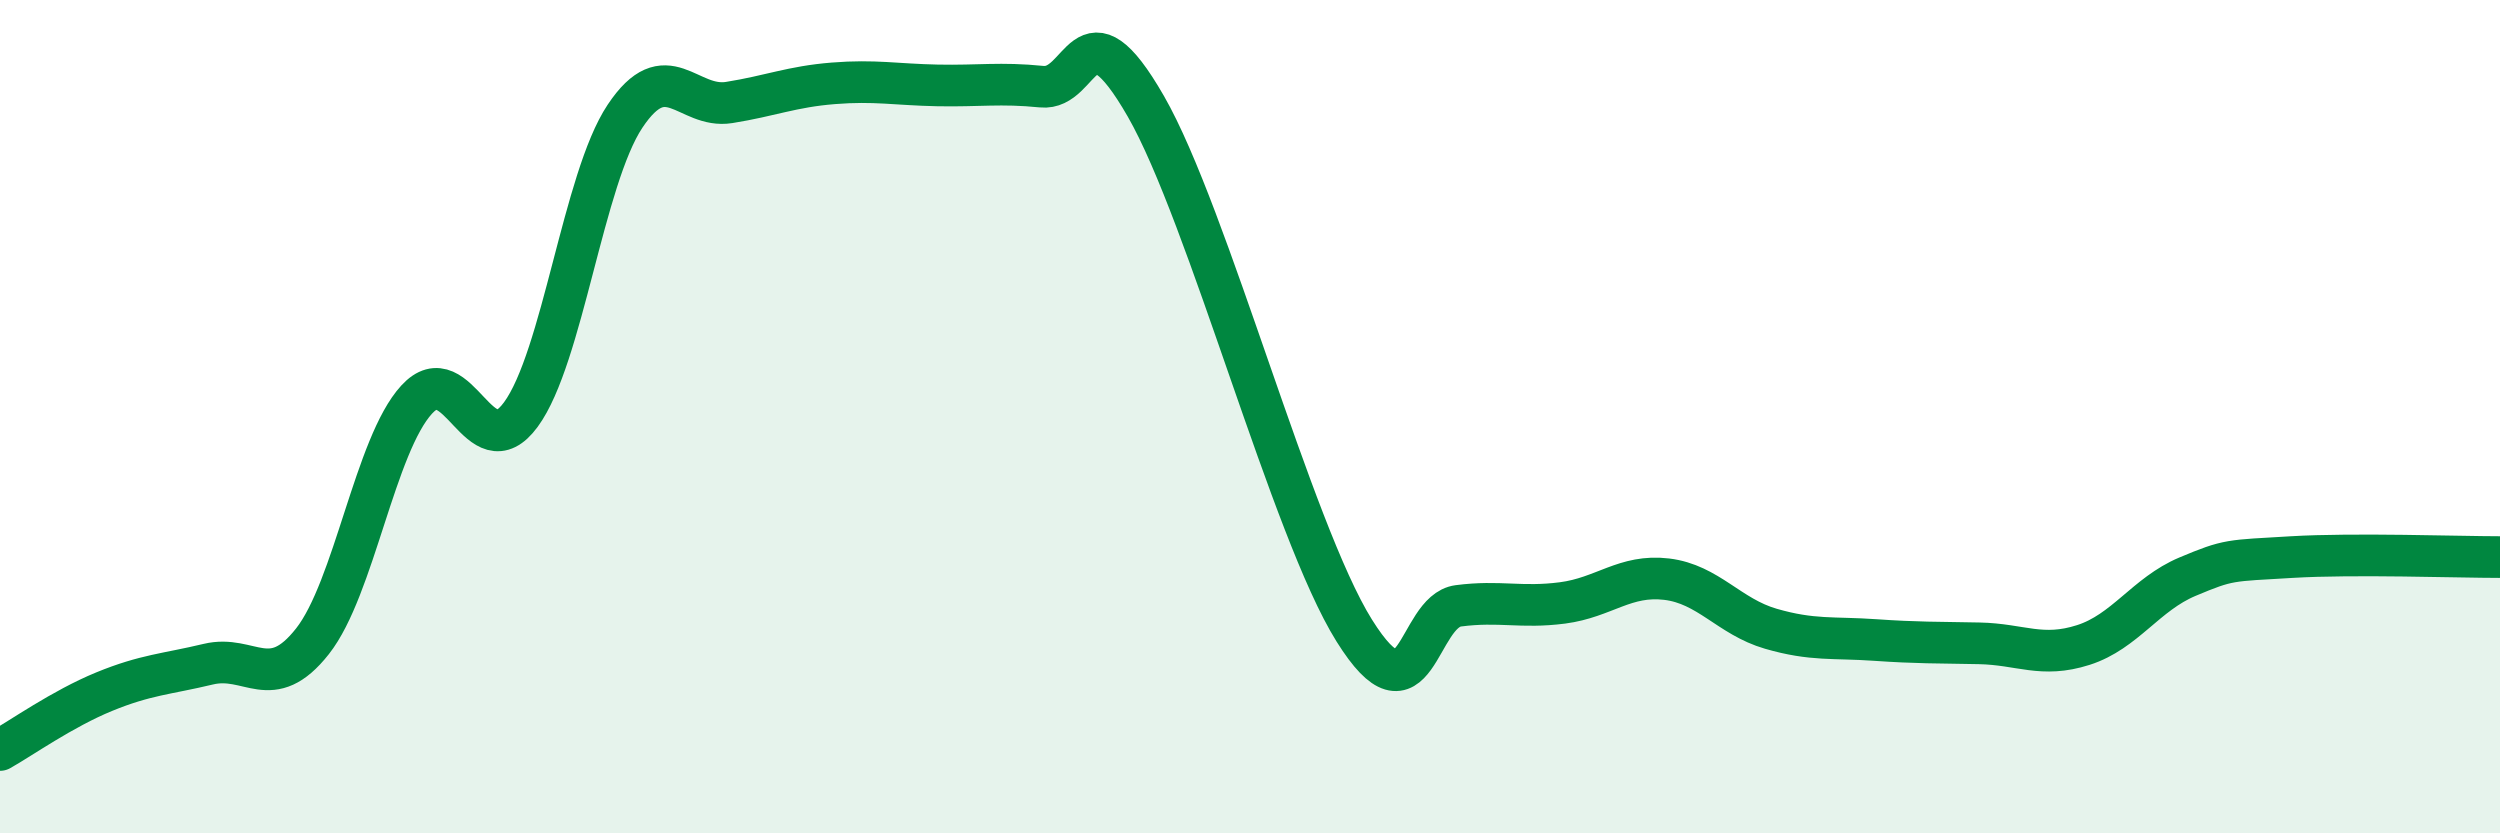
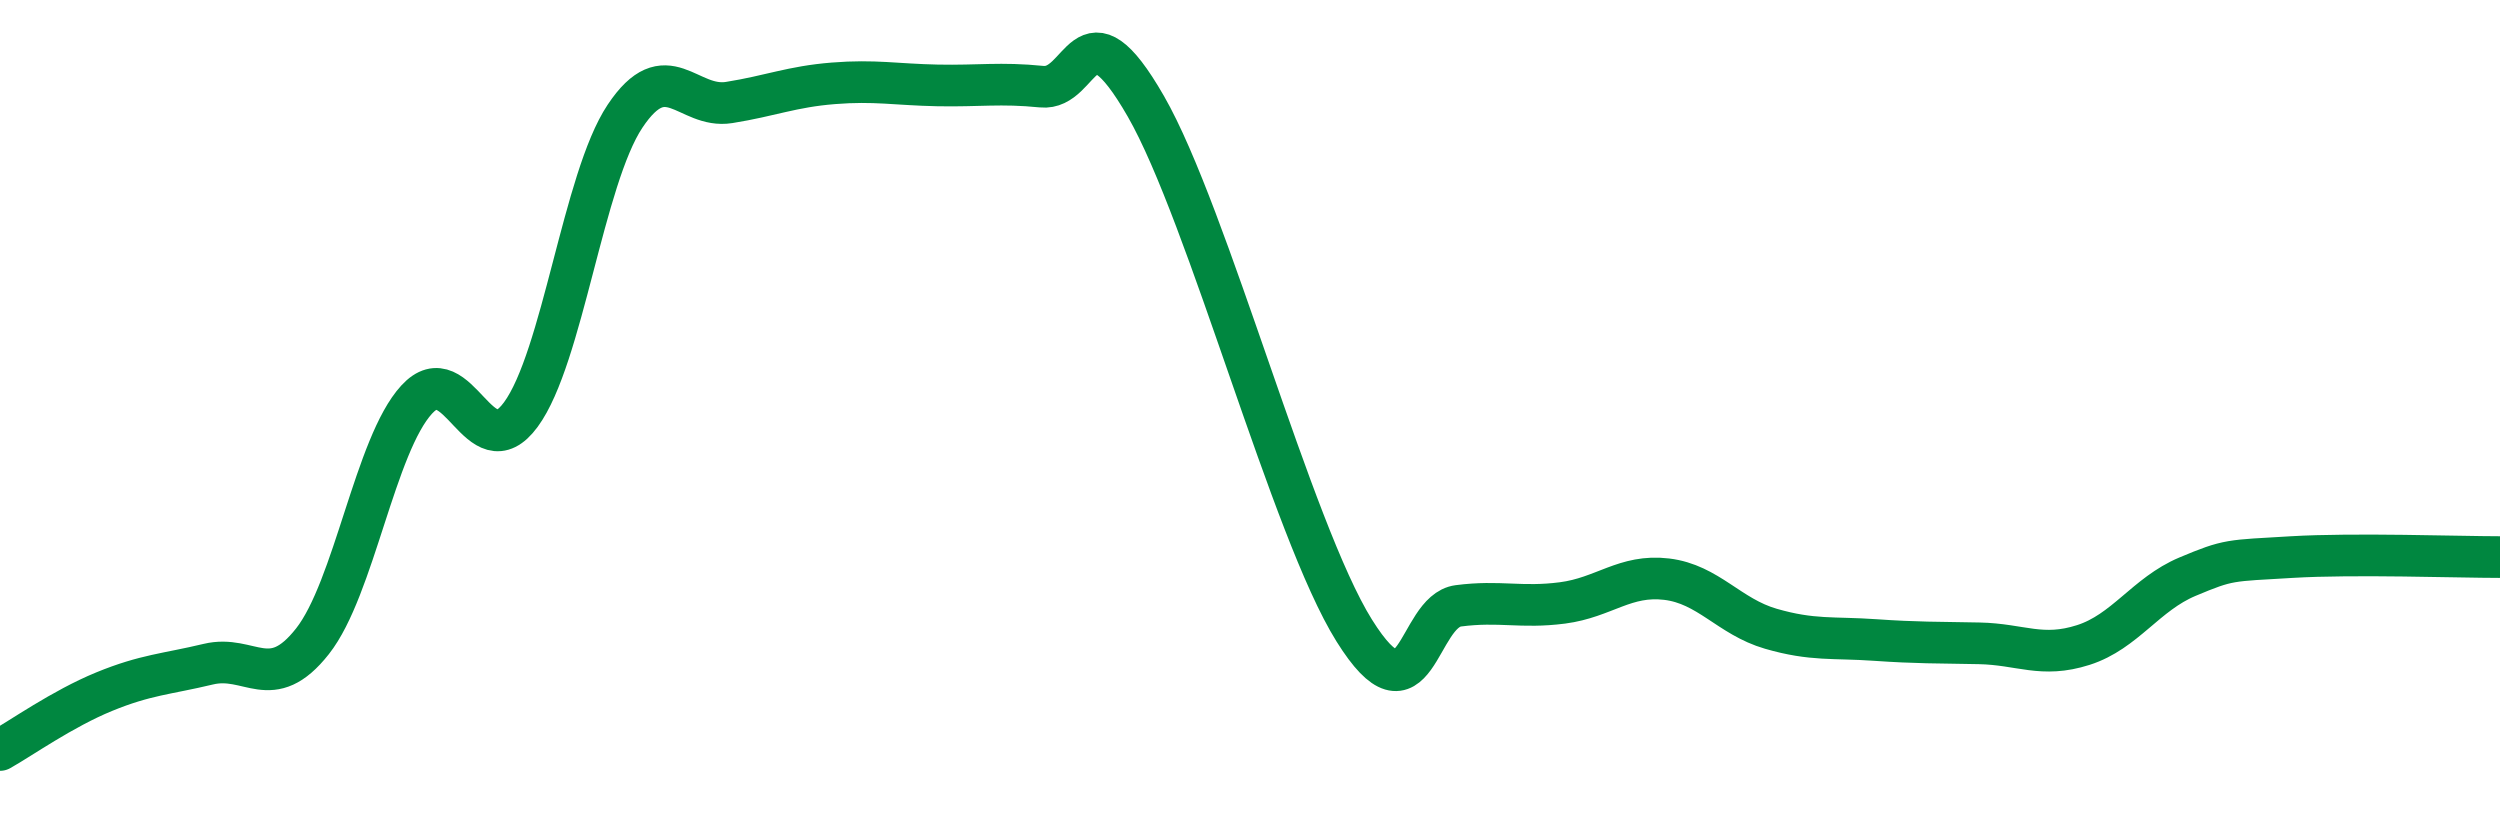
<svg xmlns="http://www.w3.org/2000/svg" width="60" height="20" viewBox="0 0 60 20">
-   <path d="M 0,18 C 0.5,17.72 1.5,17.01 2.5,16.6 C 3.5,16.19 4,16.18 5,15.94 C 6,15.7 6.5,16.66 7.5,15.39 C 8.5,14.12 9,10.68 10,9.59 C 11,8.5 11.5,11.31 12.5,9.95 C 13.5,8.59 14,4.29 15,2.79 C 16,1.29 16.5,2.62 17.5,2.46 C 18.5,2.3 19,2.08 20,2 C 21,1.92 21.5,2.03 22.5,2.05 C 23.5,2.07 24,1.98 25,2.08 C 26,2.18 26,-0.06 27.5,2.55 C 29,5.16 31,12.73 32.5,15.13 C 34,17.53 34,14.67 35,14.54 C 36,14.41 36.5,14.6 37.5,14.47 C 38.5,14.34 39,13.78 40,13.9 C 41,14.02 41.5,14.8 42.5,15.09 C 43.5,15.38 44,15.29 45,15.36 C 46,15.43 46.5,15.42 47.5,15.44 C 48.5,15.46 49,15.8 50,15.48 C 51,15.16 51.5,14.26 52.5,13.84 C 53.5,13.42 53.5,13.46 55,13.37 C 56.5,13.28 59,13.37 60,13.37L60 20L0 20Z" fill="#008740" opacity="0.1" stroke-linecap="round" stroke-linejoin="round" />
  <path d="M 0,18 C 0.5,17.72 1.5,17.01 2.5,16.6 C 3.5,16.19 4,16.18 5,15.94 C 6,15.7 6.5,16.66 7.5,15.39 C 8.5,14.12 9,10.68 10,9.59 C 11,8.5 11.5,11.31 12.5,9.95 C 13.5,8.59 14,4.29 15,2.79 C 16,1.29 16.5,2.62 17.5,2.46 C 18.5,2.3 19,2.08 20,2 C 21,1.92 21.5,2.03 22.5,2.05 C 23.5,2.07 24,1.98 25,2.08 C 26,2.18 26,-0.06 27.5,2.55 C 29,5.16 31,12.73 32.5,15.13 C 34,17.53 34,14.67 35,14.54 C 36,14.41 36.5,14.6 37.5,14.47 C 38.5,14.34 39,13.78 40,13.9 C 41,14.02 41.5,14.8 42.5,15.09 C 43.5,15.38 44,15.29 45,15.36 C 46,15.43 46.5,15.42 47.5,15.44 C 48.5,15.46 49,15.8 50,15.48 C 51,15.16 51.5,14.26 52.5,13.84 C 53.5,13.42 53.5,13.46 55,13.37 C 56.5,13.28 59,13.37 60,13.37" stroke="#008740" stroke-width="1" fill="none" stroke-linecap="round" stroke-linejoin="round" />
</svg>